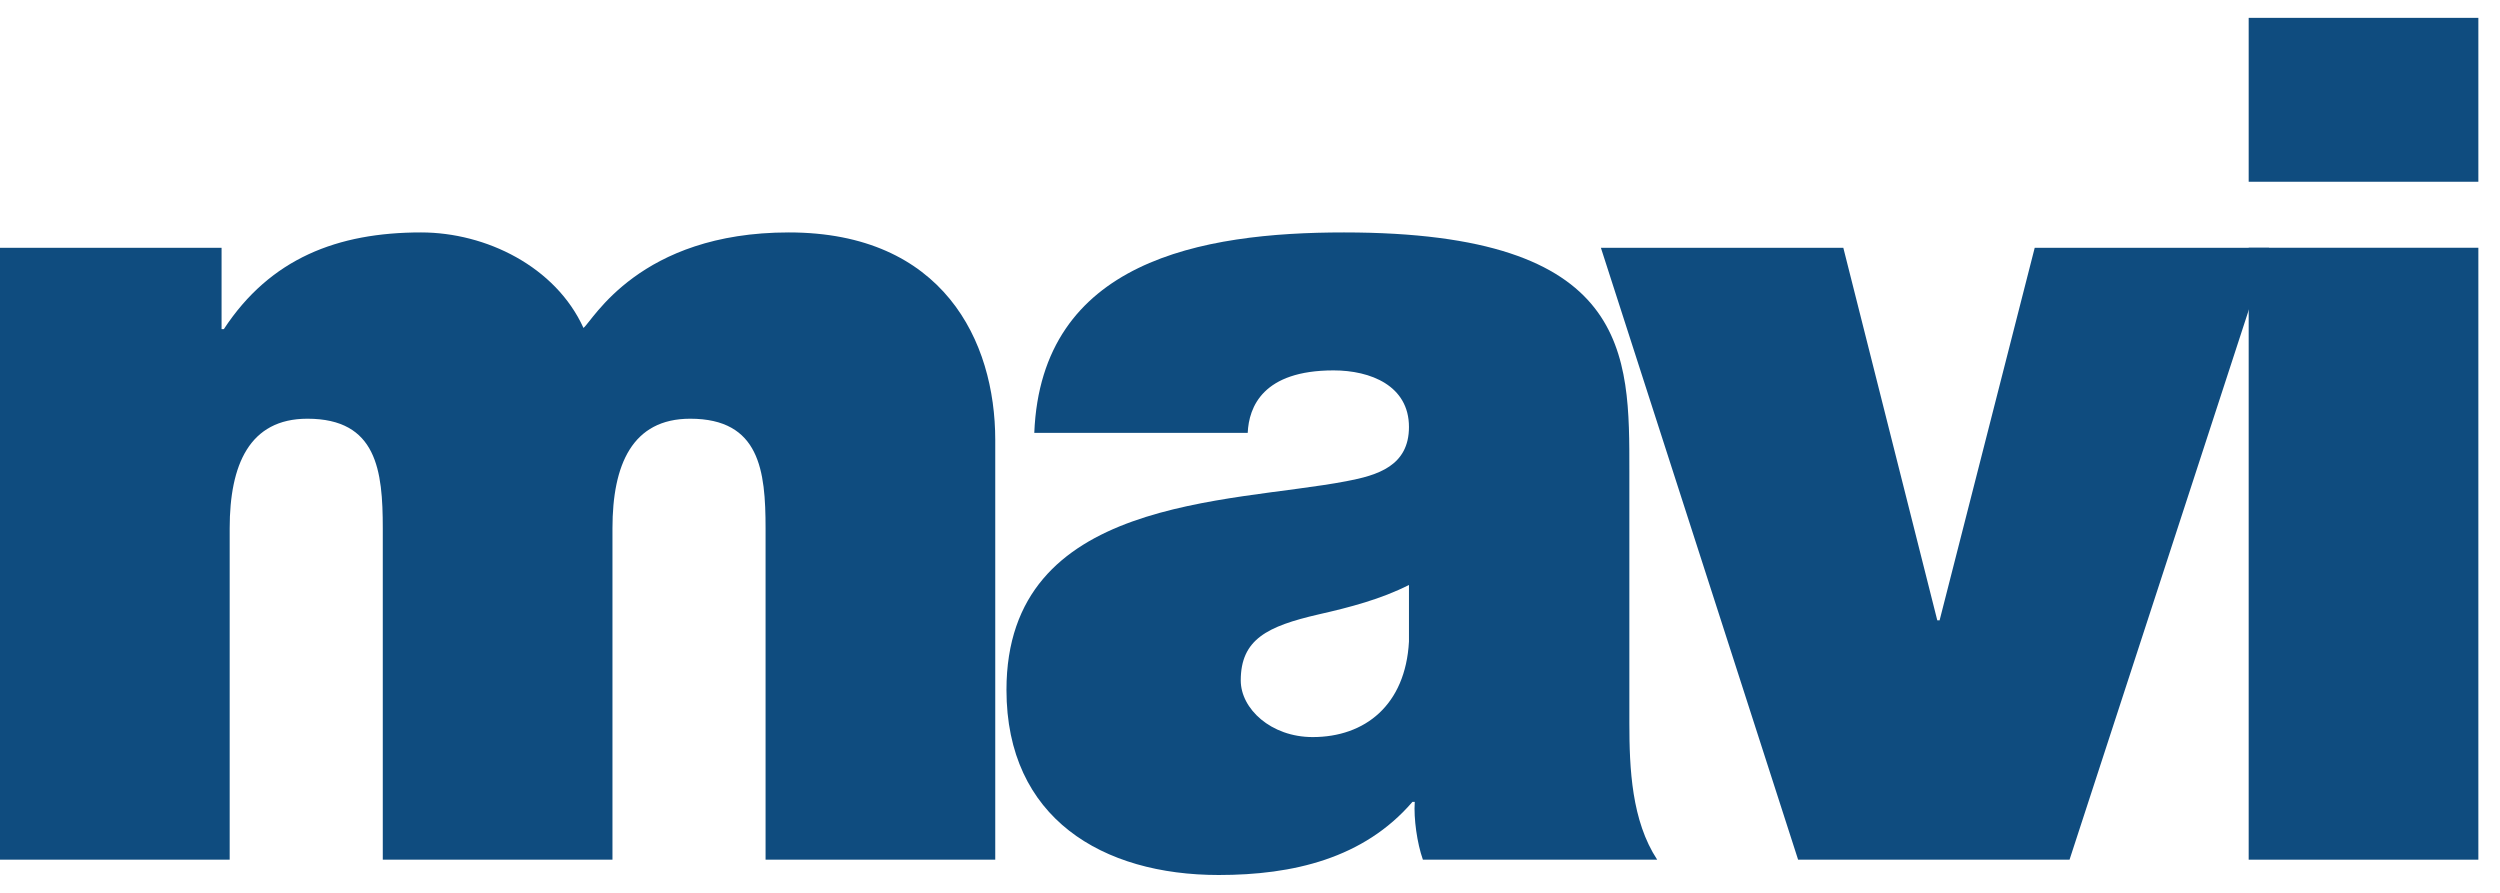
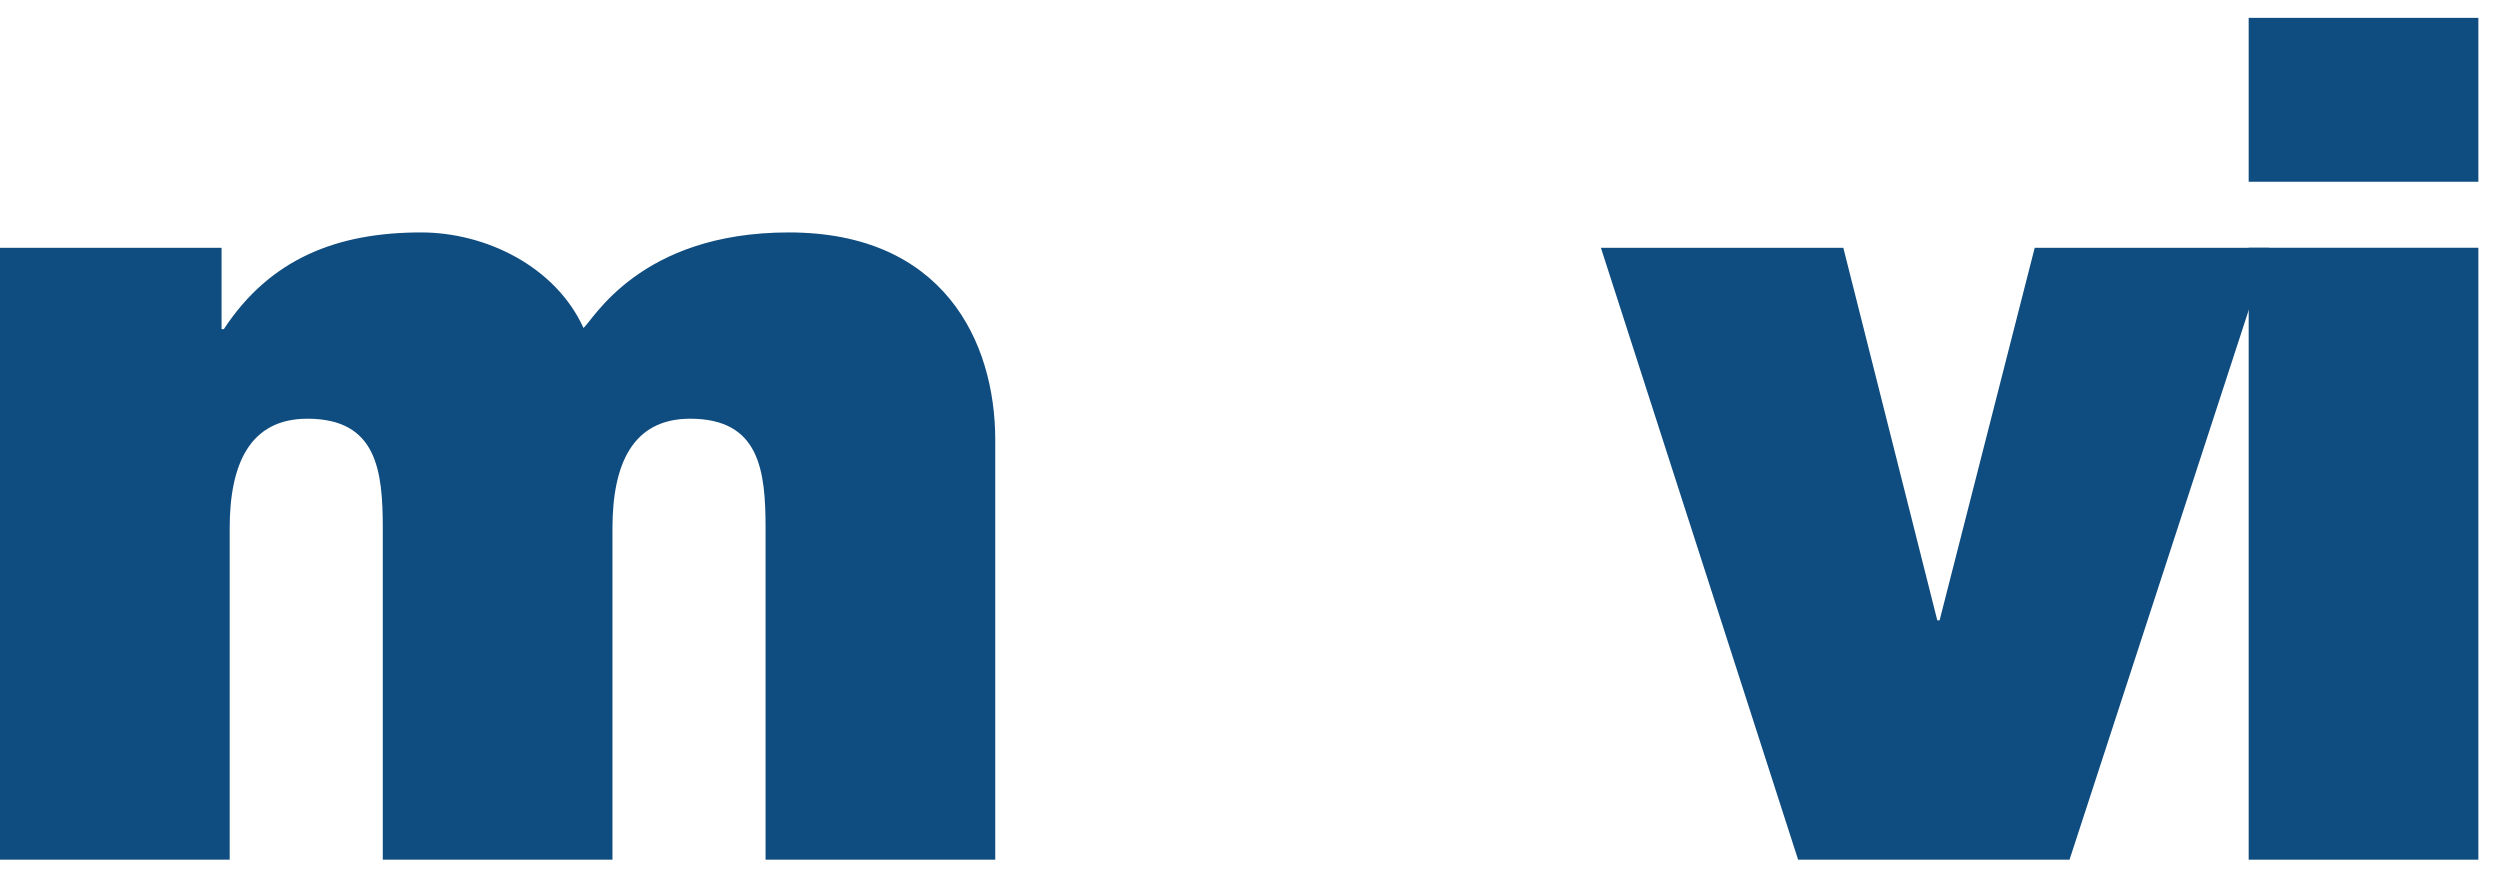
<svg xmlns="http://www.w3.org/2000/svg" width="70" height="25" viewBox="0 0 70 25" fill="none">
  <path fill-rule="evenodd" clip-rule="evenodd" d="M0 24.071H6.431V14.794C6.431 13.012 6.983 11.724 8.607 11.724C10.556 11.724 10.718 13.177 10.718 14.794V24.071H17.149V14.794C17.149 13.012 17.701 11.724 19.325 11.724C21.274 11.724 21.436 13.177 21.436 14.794V24.071H27.867V12.319C27.867 9.545 26.405 6.508 22.086 6.508C17.896 6.508 16.597 8.984 16.337 9.182C15.557 7.466 13.609 6.508 11.79 6.508C9.451 6.508 7.568 7.235 6.268 9.215H6.204V6.938H0V24.071Z" fill="#0F4C7F" />
-   <path fill-rule="evenodd" clip-rule="evenodd" d="M39.451 17.964C39.353 19.746 38.217 20.638 36.755 20.638C35.586 20.638 34.741 19.845 34.741 19.053C34.741 17.898 35.488 17.535 36.917 17.204C37.794 17.006 38.671 16.775 39.451 16.379V17.964ZM45.622 13.21C45.622 9.909 45.687 6.508 37.632 6.508C33.637 6.508 29.155 7.301 28.96 12.12H34.936C34.969 11.394 35.359 10.371 37.34 10.371C38.379 10.371 39.451 10.8 39.451 11.955C39.451 13.045 38.574 13.309 37.697 13.474C34.417 14.101 28.181 13.903 28.181 19.317C28.181 22.915 30.876 24.5 34.124 24.5C36.203 24.5 38.184 24.038 39.548 22.453H39.613C39.581 22.915 39.678 23.609 39.841 24.071H46.401C45.687 22.982 45.622 21.529 45.622 20.241V13.21Z" fill="#0F4C7F" />
  <path fill-rule="evenodd" clip-rule="evenodd" d="M63.533 6.938H56.972L54.309 17.369H54.244L51.613 6.938H44.825L50.347 24.071H57.947L63.533 6.938Z" fill="#0F4C7F" />
  <path fill-rule="evenodd" clip-rule="evenodd" d="M62.963 24.071H69.394V6.937H62.963V24.071ZM62.963 5.089H69.394V0.5H62.963V5.089Z" fill="#0F4C7F" />
</svg>